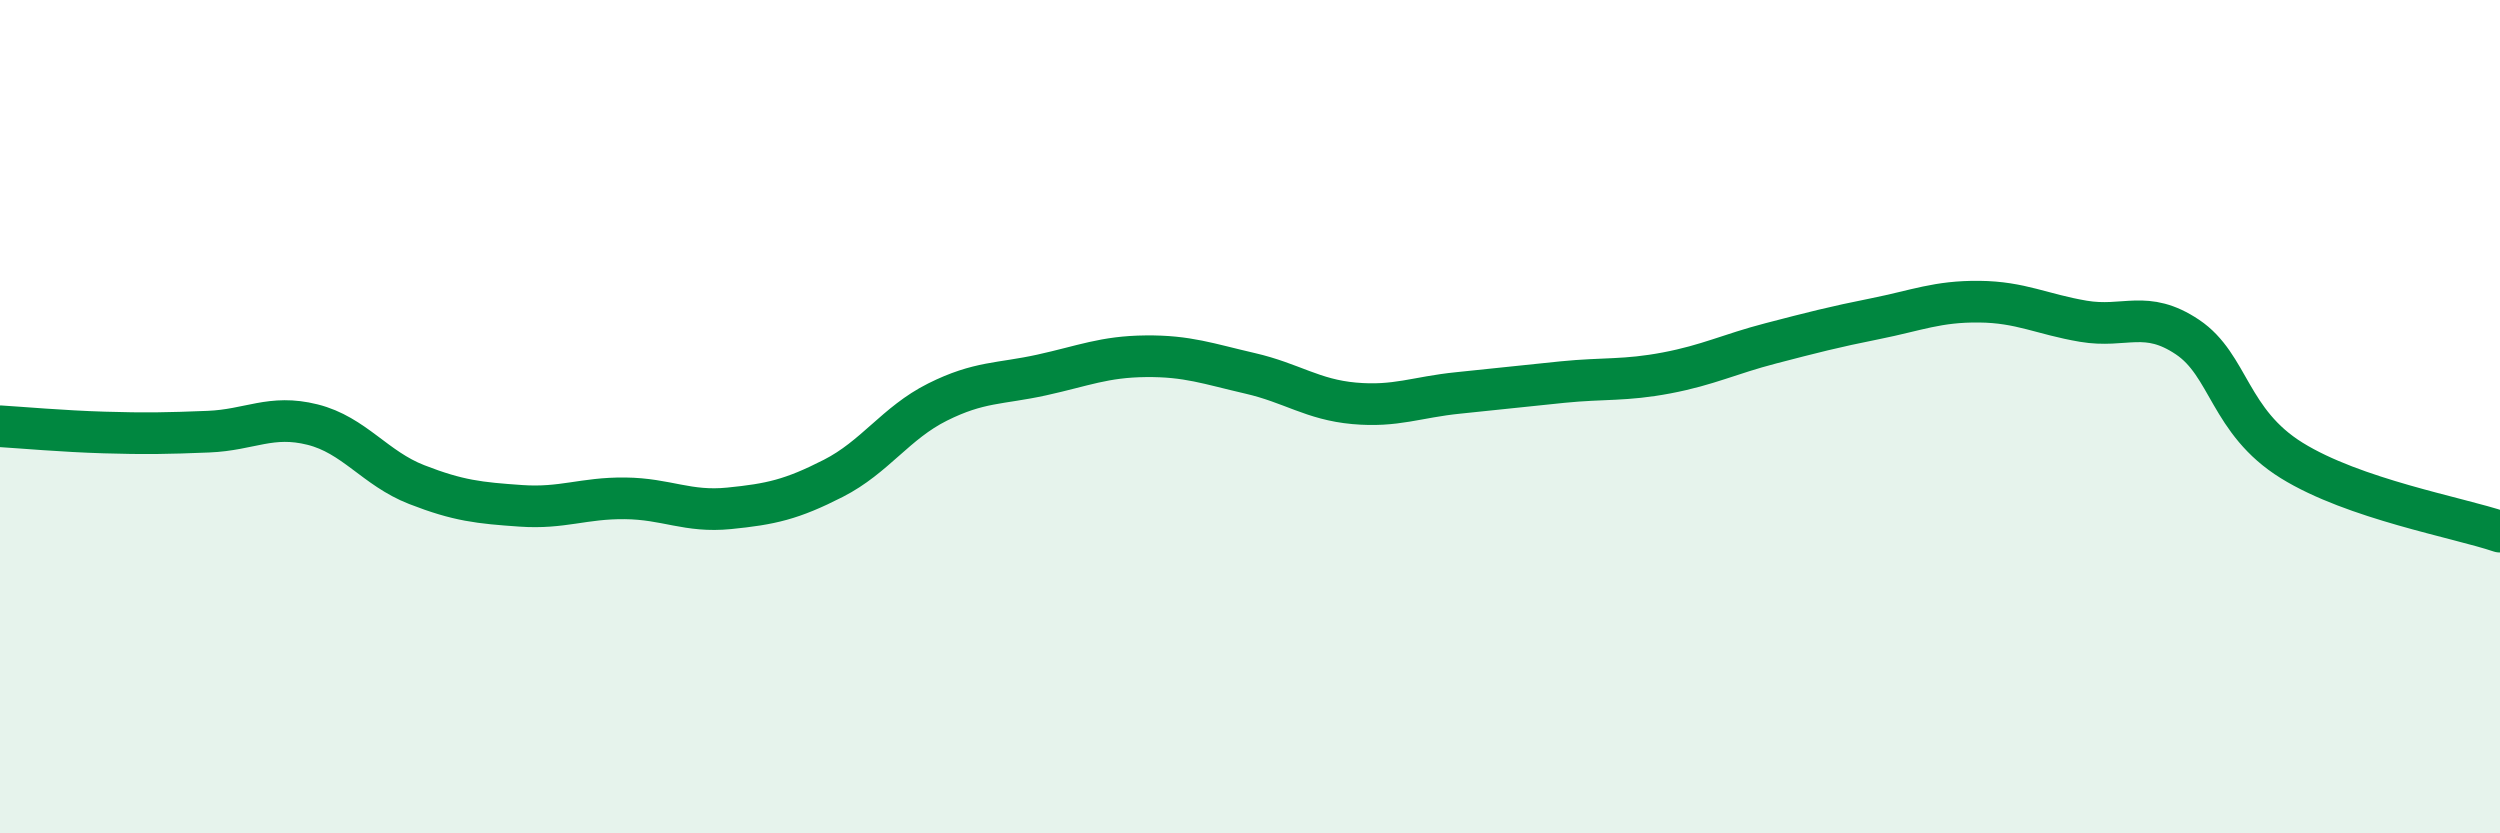
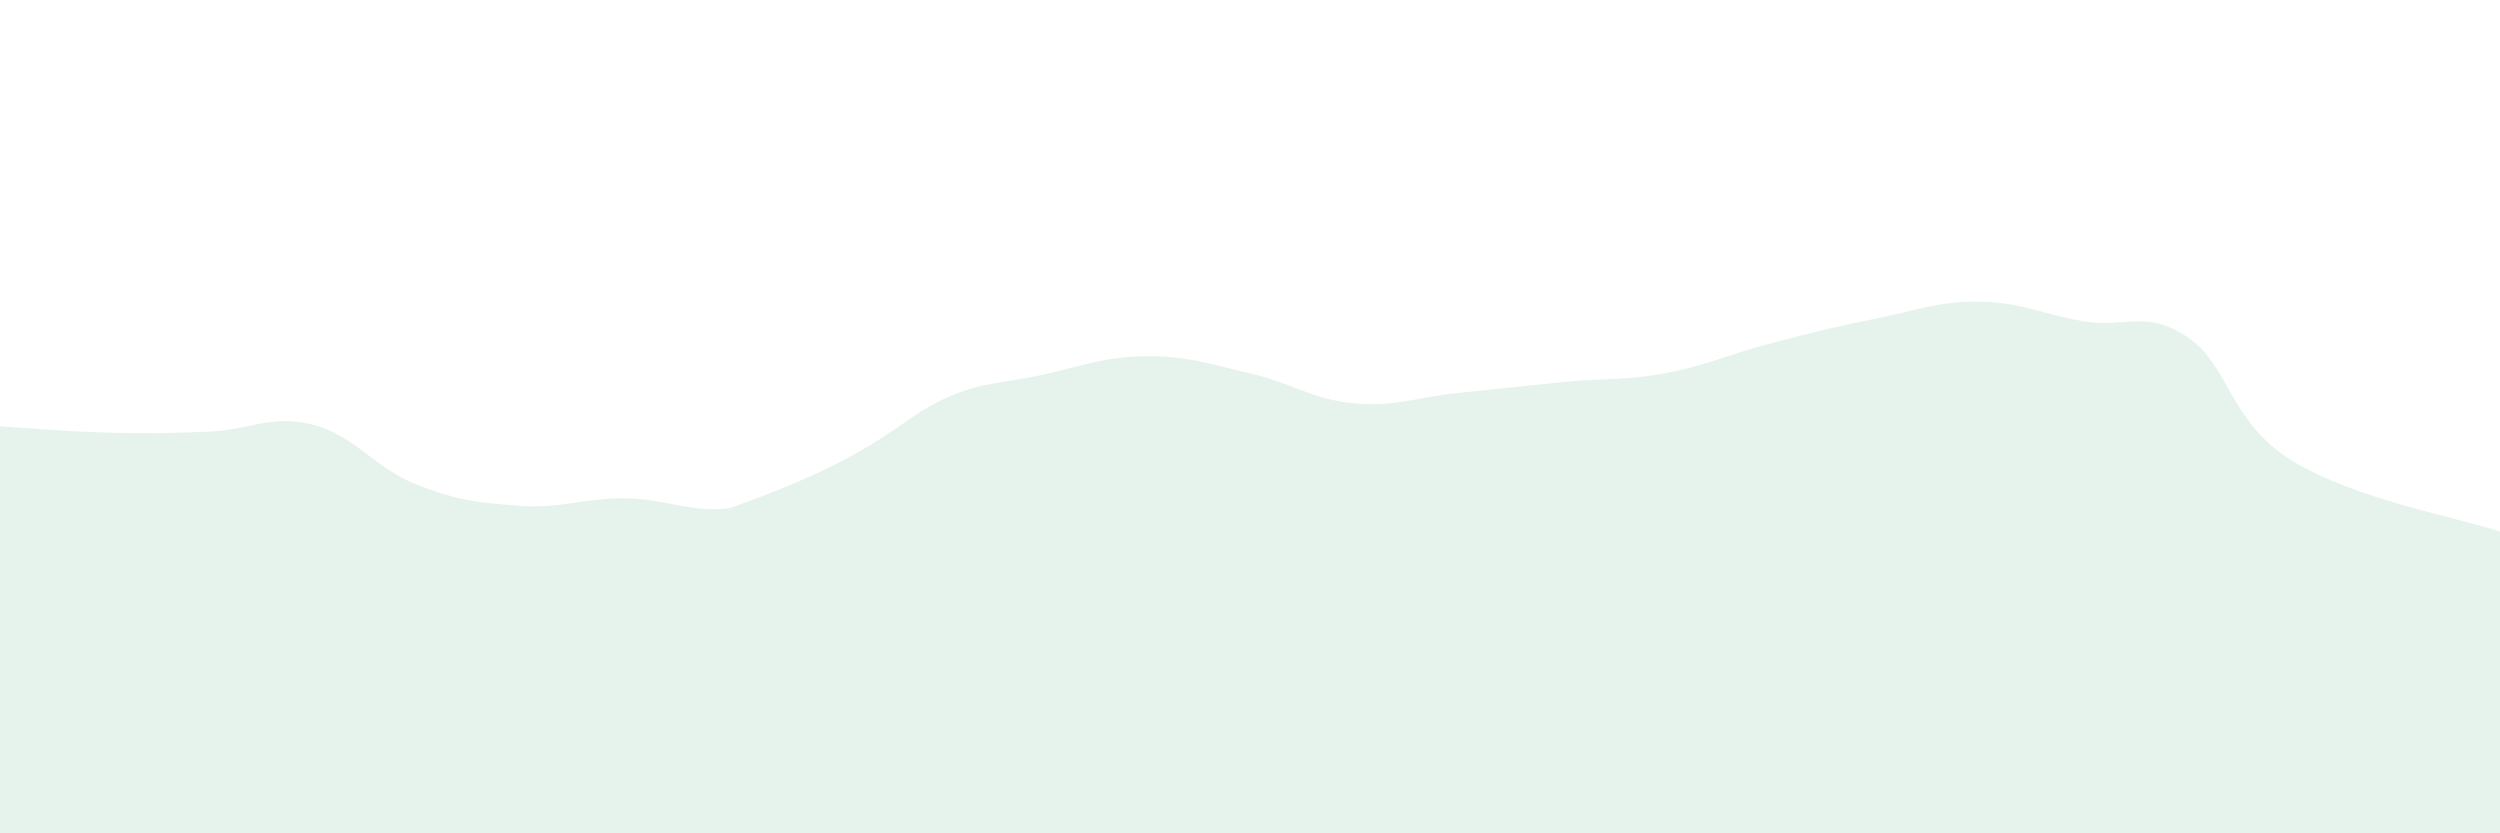
<svg xmlns="http://www.w3.org/2000/svg" width="60" height="20" viewBox="0 0 60 20">
-   <path d="M 0,10.23 C 0.5,10.26 1.5,10.35 2.5,10.38 C 3.5,10.41 4,10.4 5,10.36 C 6,10.32 6.5,9.94 7.5,10.19 C 8.5,10.44 9,11.24 10,11.63 C 11,12.02 11.5,12.07 12.5,12.14 C 13.5,12.21 14,11.95 15,11.96 C 16,11.97 16.5,12.3 17.5,12.2 C 18.5,12.1 19,11.99 20,11.48 C 21,10.97 21.5,10.15 22.5,9.65 C 23.5,9.15 24,9.22 25,9 C 26,8.78 26.5,8.56 27.5,8.55 C 28.5,8.54 29,8.73 30,8.96 C 31,9.19 31.5,9.59 32.5,9.68 C 33.5,9.77 34,9.53 35,9.43 C 36,9.33 36.5,9.27 37.5,9.17 C 38.5,9.07 39,9.14 40,8.95 C 41,8.76 41.5,8.5 42.5,8.24 C 43.5,7.98 44,7.85 45,7.65 C 46,7.45 46.5,7.23 47.5,7.24 C 48.5,7.25 49,7.54 50,7.71 C 51,7.88 51.5,7.42 52.5,8.09 C 53.5,8.76 53.5,10.12 55,11.05 C 56.5,11.98 59,12.42 60,12.76L60 20L0 20Z" fill="#008740" opacity="0.1" stroke-linecap="round" stroke-linejoin="round" />
-   <path d="M 0,10.23 C 0.5,10.26 1.5,10.35 2.5,10.38 C 3.5,10.41 4,10.4 5,10.36 C 6,10.32 6.5,9.94 7.5,10.19 C 8.5,10.44 9,11.24 10,11.63 C 11,12.02 11.5,12.07 12.5,12.14 C 13.5,12.21 14,11.95 15,11.96 C 16,11.97 16.5,12.3 17.5,12.2 C 18.5,12.1 19,11.99 20,11.48 C 21,10.97 21.5,10.15 22.5,9.65 C 23.5,9.15 24,9.22 25,9 C 26,8.78 26.5,8.56 27.5,8.55 C 28.5,8.54 29,8.73 30,8.96 C 31,9.19 31.5,9.59 32.5,9.68 C 33.5,9.77 34,9.53 35,9.43 C 36,9.33 36.5,9.27 37.5,9.17 C 38.5,9.07 39,9.14 40,8.95 C 41,8.76 41.5,8.5 42.5,8.24 C 43.5,7.98 44,7.85 45,7.65 C 46,7.45 46.5,7.23 47.5,7.24 C 48.5,7.25 49,7.54 50,7.71 C 51,7.88 51.5,7.42 52.5,8.09 C 53.5,8.76 53.5,10.12 55,11.05 C 56.5,11.98 59,12.42 60,12.76" stroke="#008740" stroke-width="1" fill="none" stroke-linecap="round" stroke-linejoin="round" />
+   <path d="M 0,10.23 C 0.5,10.26 1.5,10.35 2.5,10.38 C 3.5,10.41 4,10.4 5,10.36 C 6,10.32 6.5,9.94 7.5,10.19 C 8.5,10.44 9,11.24 10,11.63 C 11,12.02 11.5,12.07 12.5,12.14 C 13.5,12.21 14,11.95 15,11.96 C 16,11.97 16.5,12.3 17.5,12.2 C 21,10.97 21.5,10.15 22.5,9.65 C 23.5,9.15 24,9.22 25,9 C 26,8.78 26.5,8.56 27.5,8.55 C 28.5,8.54 29,8.73 30,8.96 C 31,9.19 31.5,9.59 32.5,9.68 C 33.5,9.77 34,9.53 35,9.43 C 36,9.33 36.5,9.27 37.5,9.17 C 38.5,9.07 39,9.14 40,8.95 C 41,8.76 41.5,8.5 42.5,8.24 C 43.5,7.98 44,7.85 45,7.65 C 46,7.45 46.5,7.23 47.5,7.24 C 48.5,7.25 49,7.54 50,7.71 C 51,7.88 51.5,7.42 52.5,8.09 C 53.5,8.76 53.5,10.12 55,11.05 C 56.5,11.98 59,12.42 60,12.76L60 20L0 20Z" fill="#008740" opacity="0.1" stroke-linecap="round" stroke-linejoin="round" />
</svg>